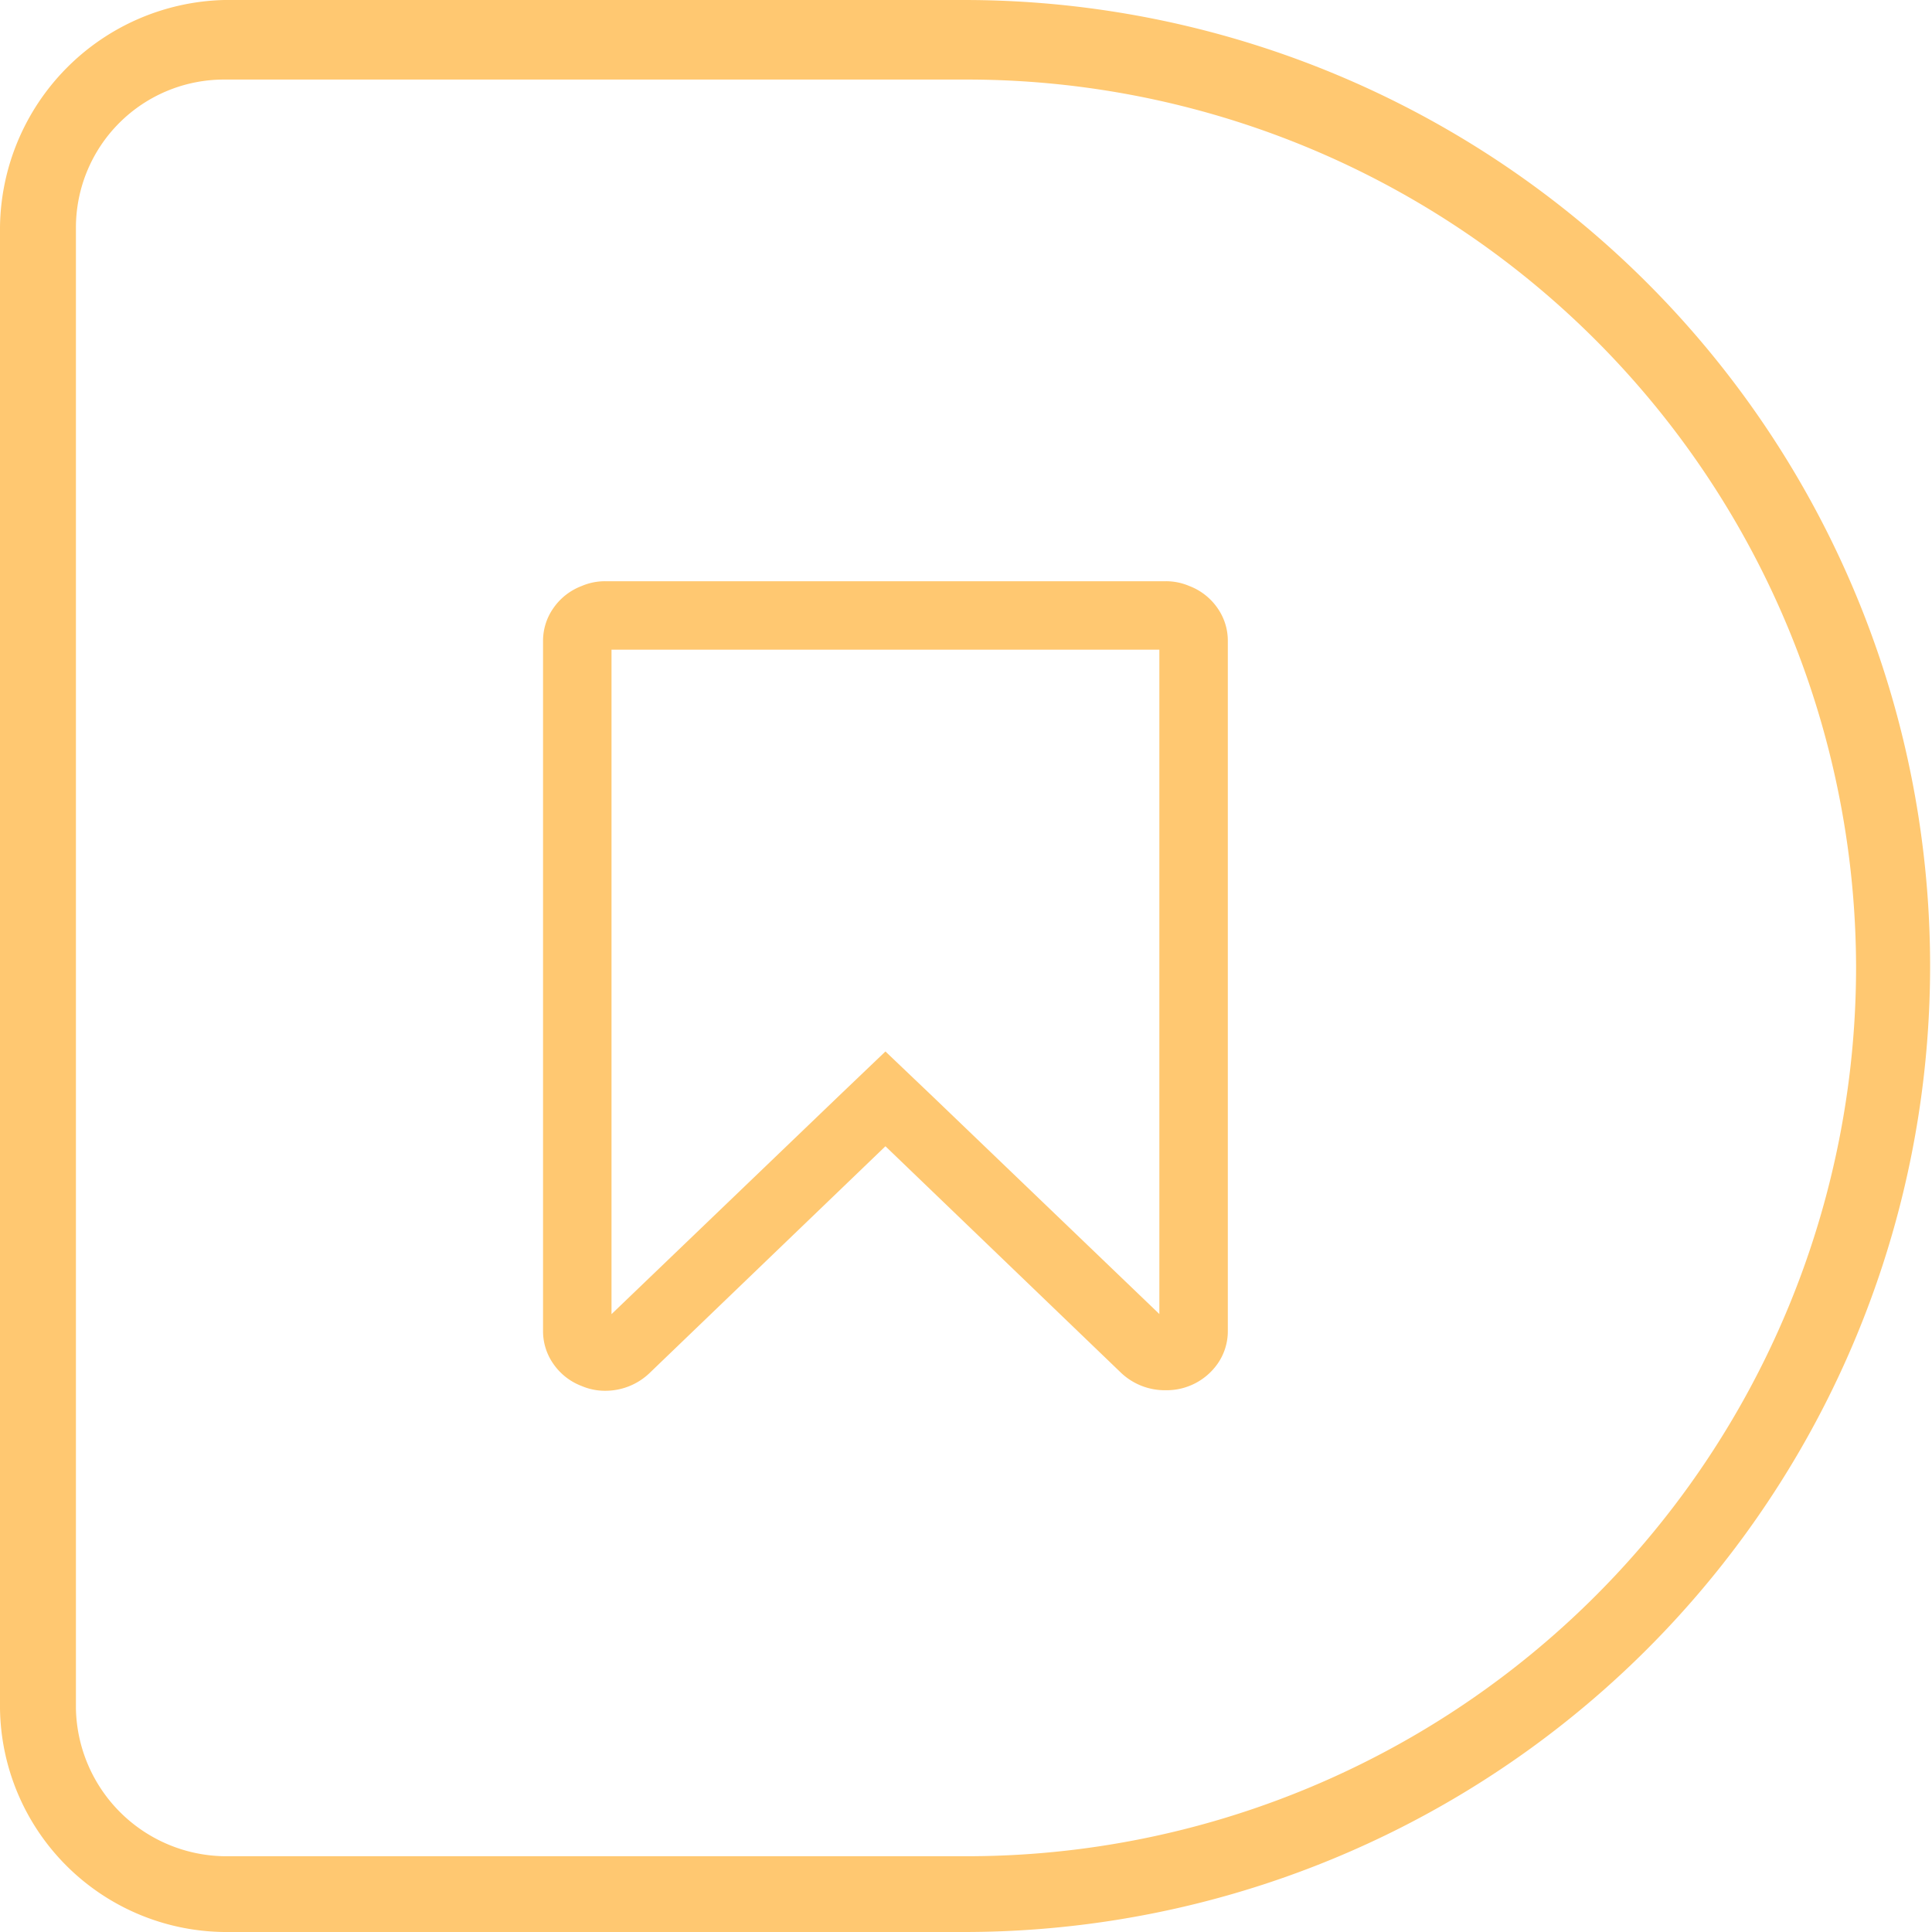
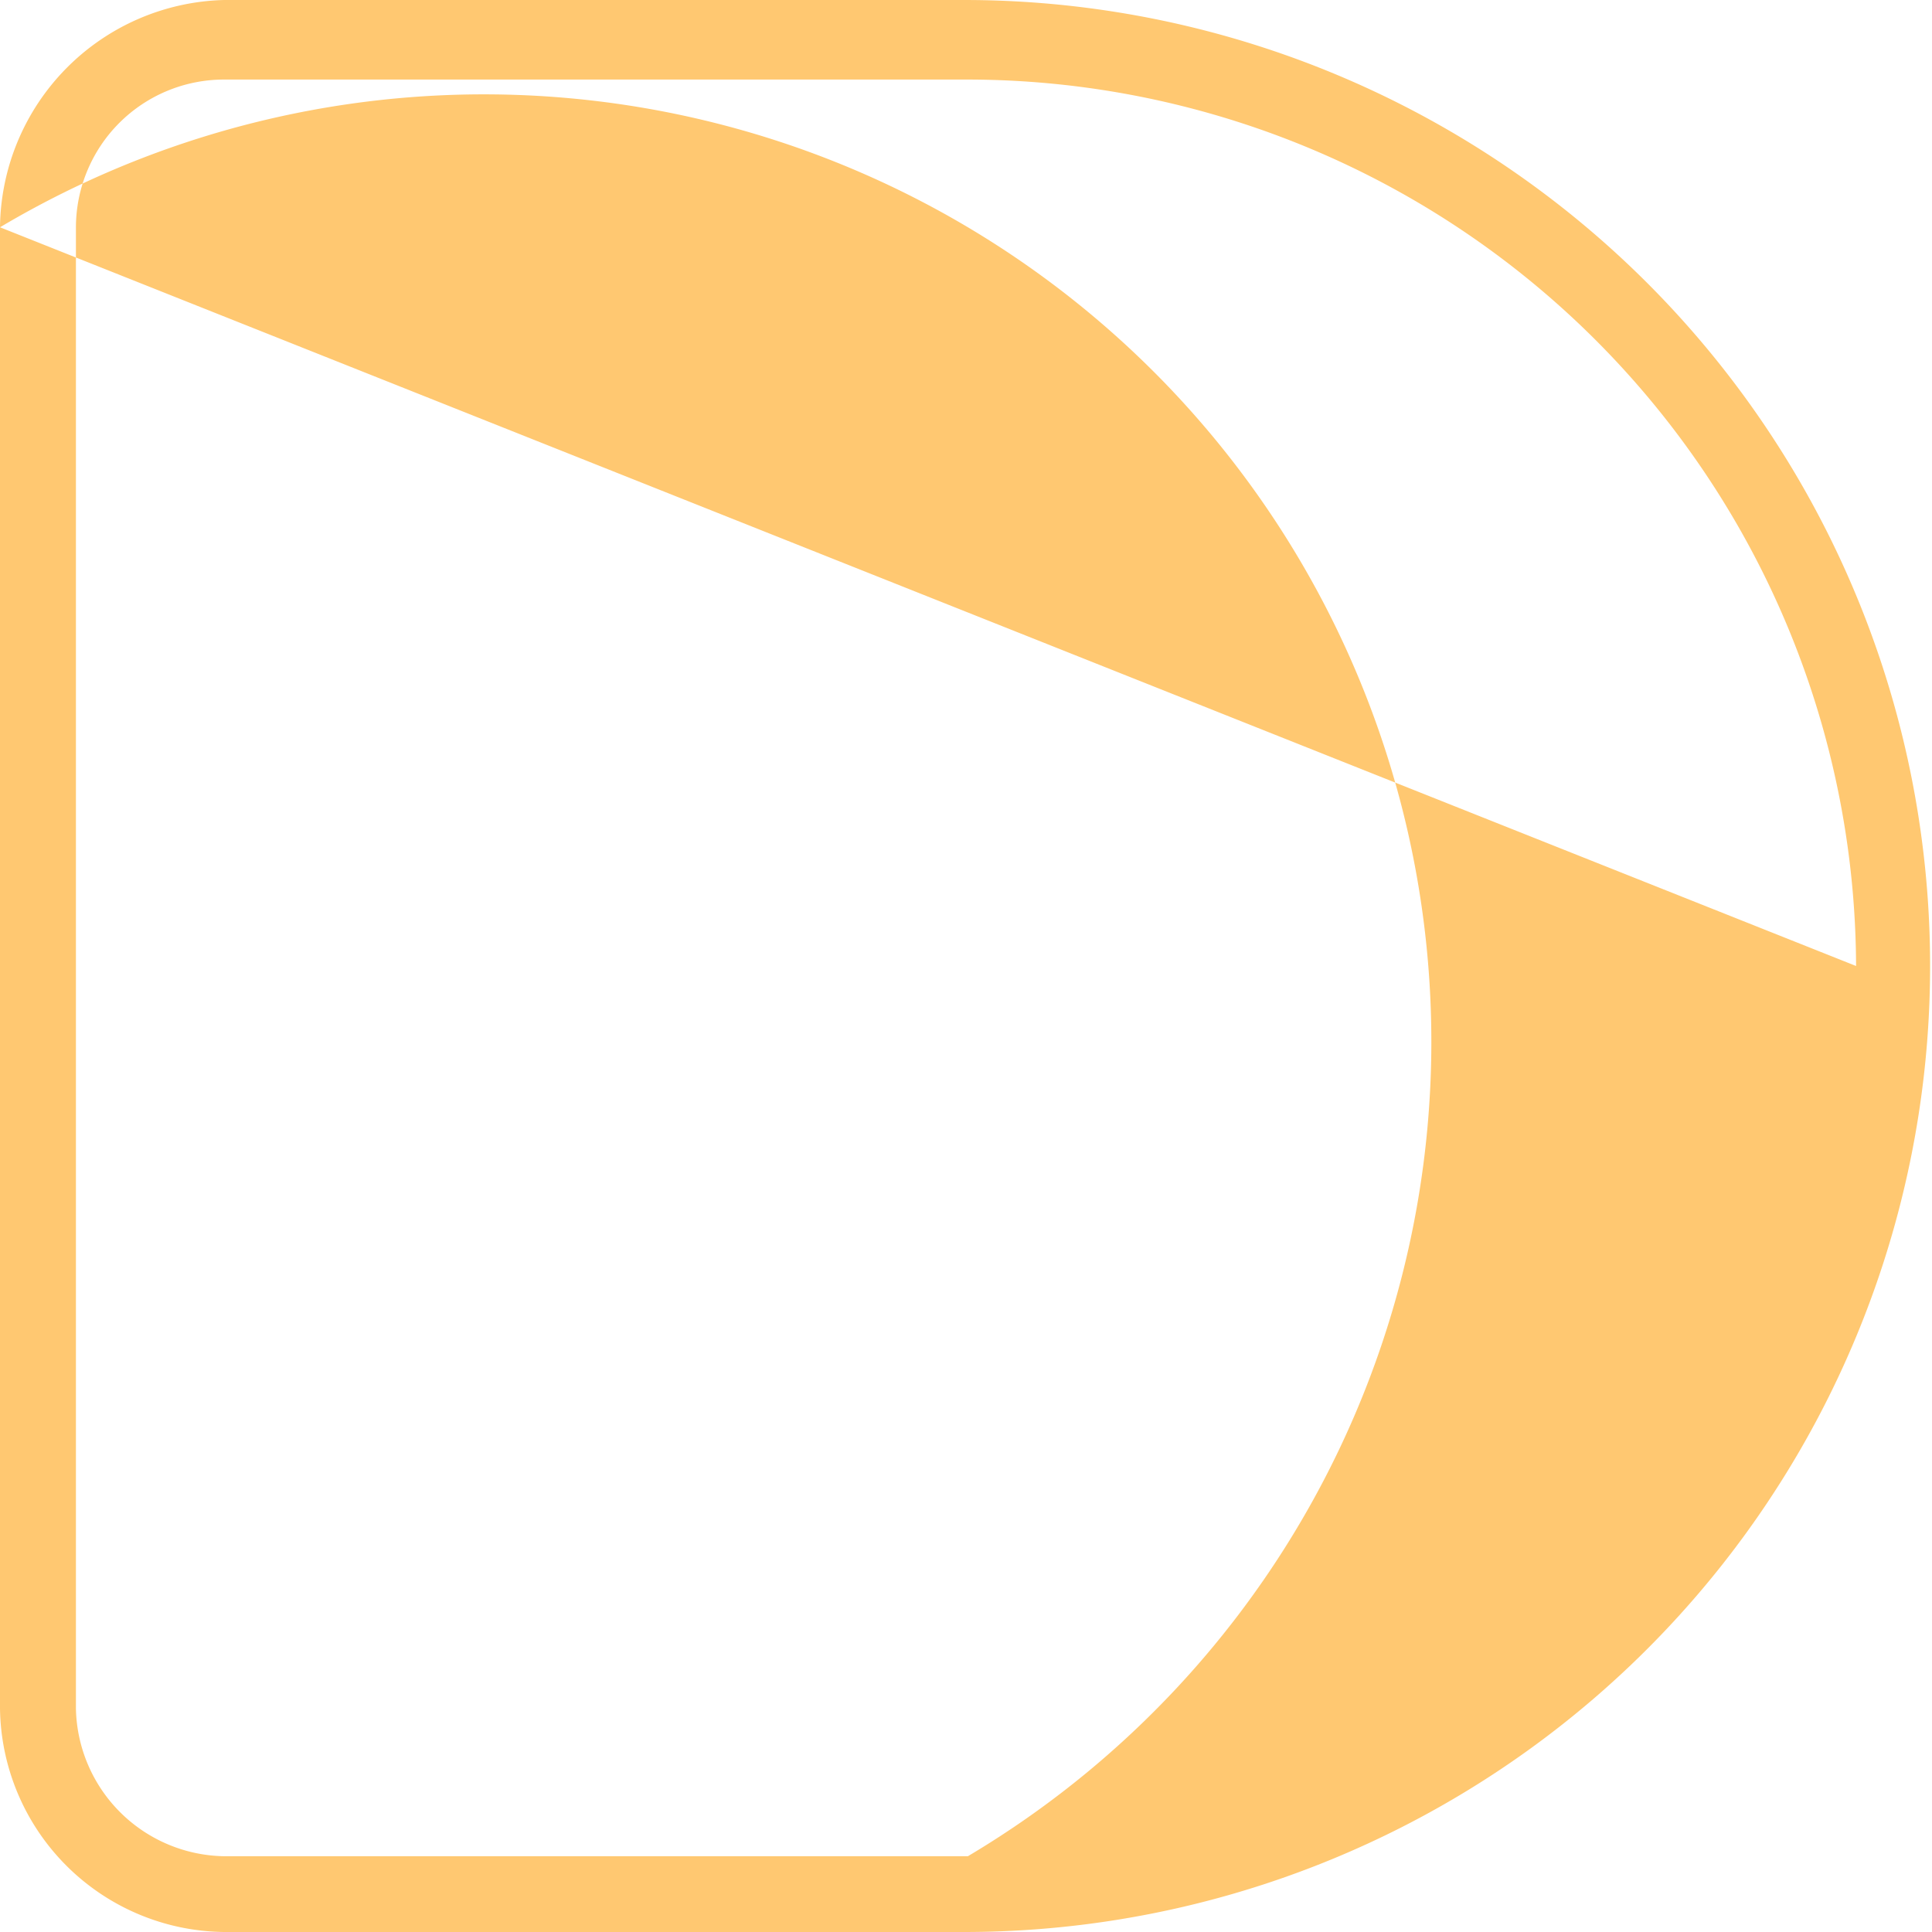
<svg xmlns="http://www.w3.org/2000/svg" viewBox="0 0 50 50">
  <defs>
    <style>
      .cls-1 {
        fill: #ffc871;
      }
    </style>
  </defs>
  <g id="Groupe_1811" data-name="Groupe 1811" transform="translate(-679.9 -1841.8)">
-     <path id="Tracé_78" data-name="Tracé 78" class="cls-1" d="M44.118,0H5.784A5.865,5.865,0,0,0,0,5.8V24.951a25,25,0,1,0,50,0V5.8A5.951,5.951,0,0,0,44.118,0ZM25,48.035A23.014,23.014,0,0,1,1.961,25.049V5.8A3.9,3.9,0,0,1,5.784,1.965H44.118A3.832,3.832,0,0,1,47.941,5.8V24.951A23.015,23.015,0,0,1,25,48.035Z" transform="translate(679.9 1891.8) rotate(-90)" />
+     <path id="Tracé_78" data-name="Tracé 78" class="cls-1" d="M44.118,0H5.784A5.865,5.865,0,0,0,0,5.8V24.951a25,25,0,1,0,50,0V5.8A5.951,5.951,0,0,0,44.118,0ZA23.014,23.014,0,0,1,1.961,25.049V5.8A3.9,3.9,0,0,1,5.784,1.965H44.118A3.832,3.832,0,0,1,47.941,5.8V24.951A23.015,23.015,0,0,1,25,48.035Z" transform="translate(679.9 1891.8) rotate(-90)" />
    <g id="bookmark-white" transform="translate(442.548 1797.726)">
-       <path id="Tracé_94" data-name="Tracé 94" class="cls-1" d="M50.714.692a1.561,1.561,0,0,0-.727-.568A1.533,1.533,0,0,0,49.378,0H34.867a1.532,1.532,0,0,0-.609.125,1.56,1.56,0,0,0-.727.568,1.469,1.469,0,0,0-.27.858V19.4a1.47,1.47,0,0,0,.27.859,1.56,1.56,0,0,0,.727.568,1.531,1.531,0,0,0,.609.124,1.651,1.651,0,0,0,1.149-.457l6.106-5.871,6.106,5.871a1.648,1.648,0,0,0,1.149.443,1.611,1.611,0,0,0,1.336-.678,1.468,1.468,0,0,0,.27-.858V1.551A1.47,1.47,0,0,0,50.714.692Zm-1.5,18.276-5.857-5.621L42.122,12.17,40.89,13.347l-5.857,5.621V1.772H49.211v17.2Z" transform="translate(218.145 59.116)" />
-     </g>
+       </g>
  </g>
</svg>